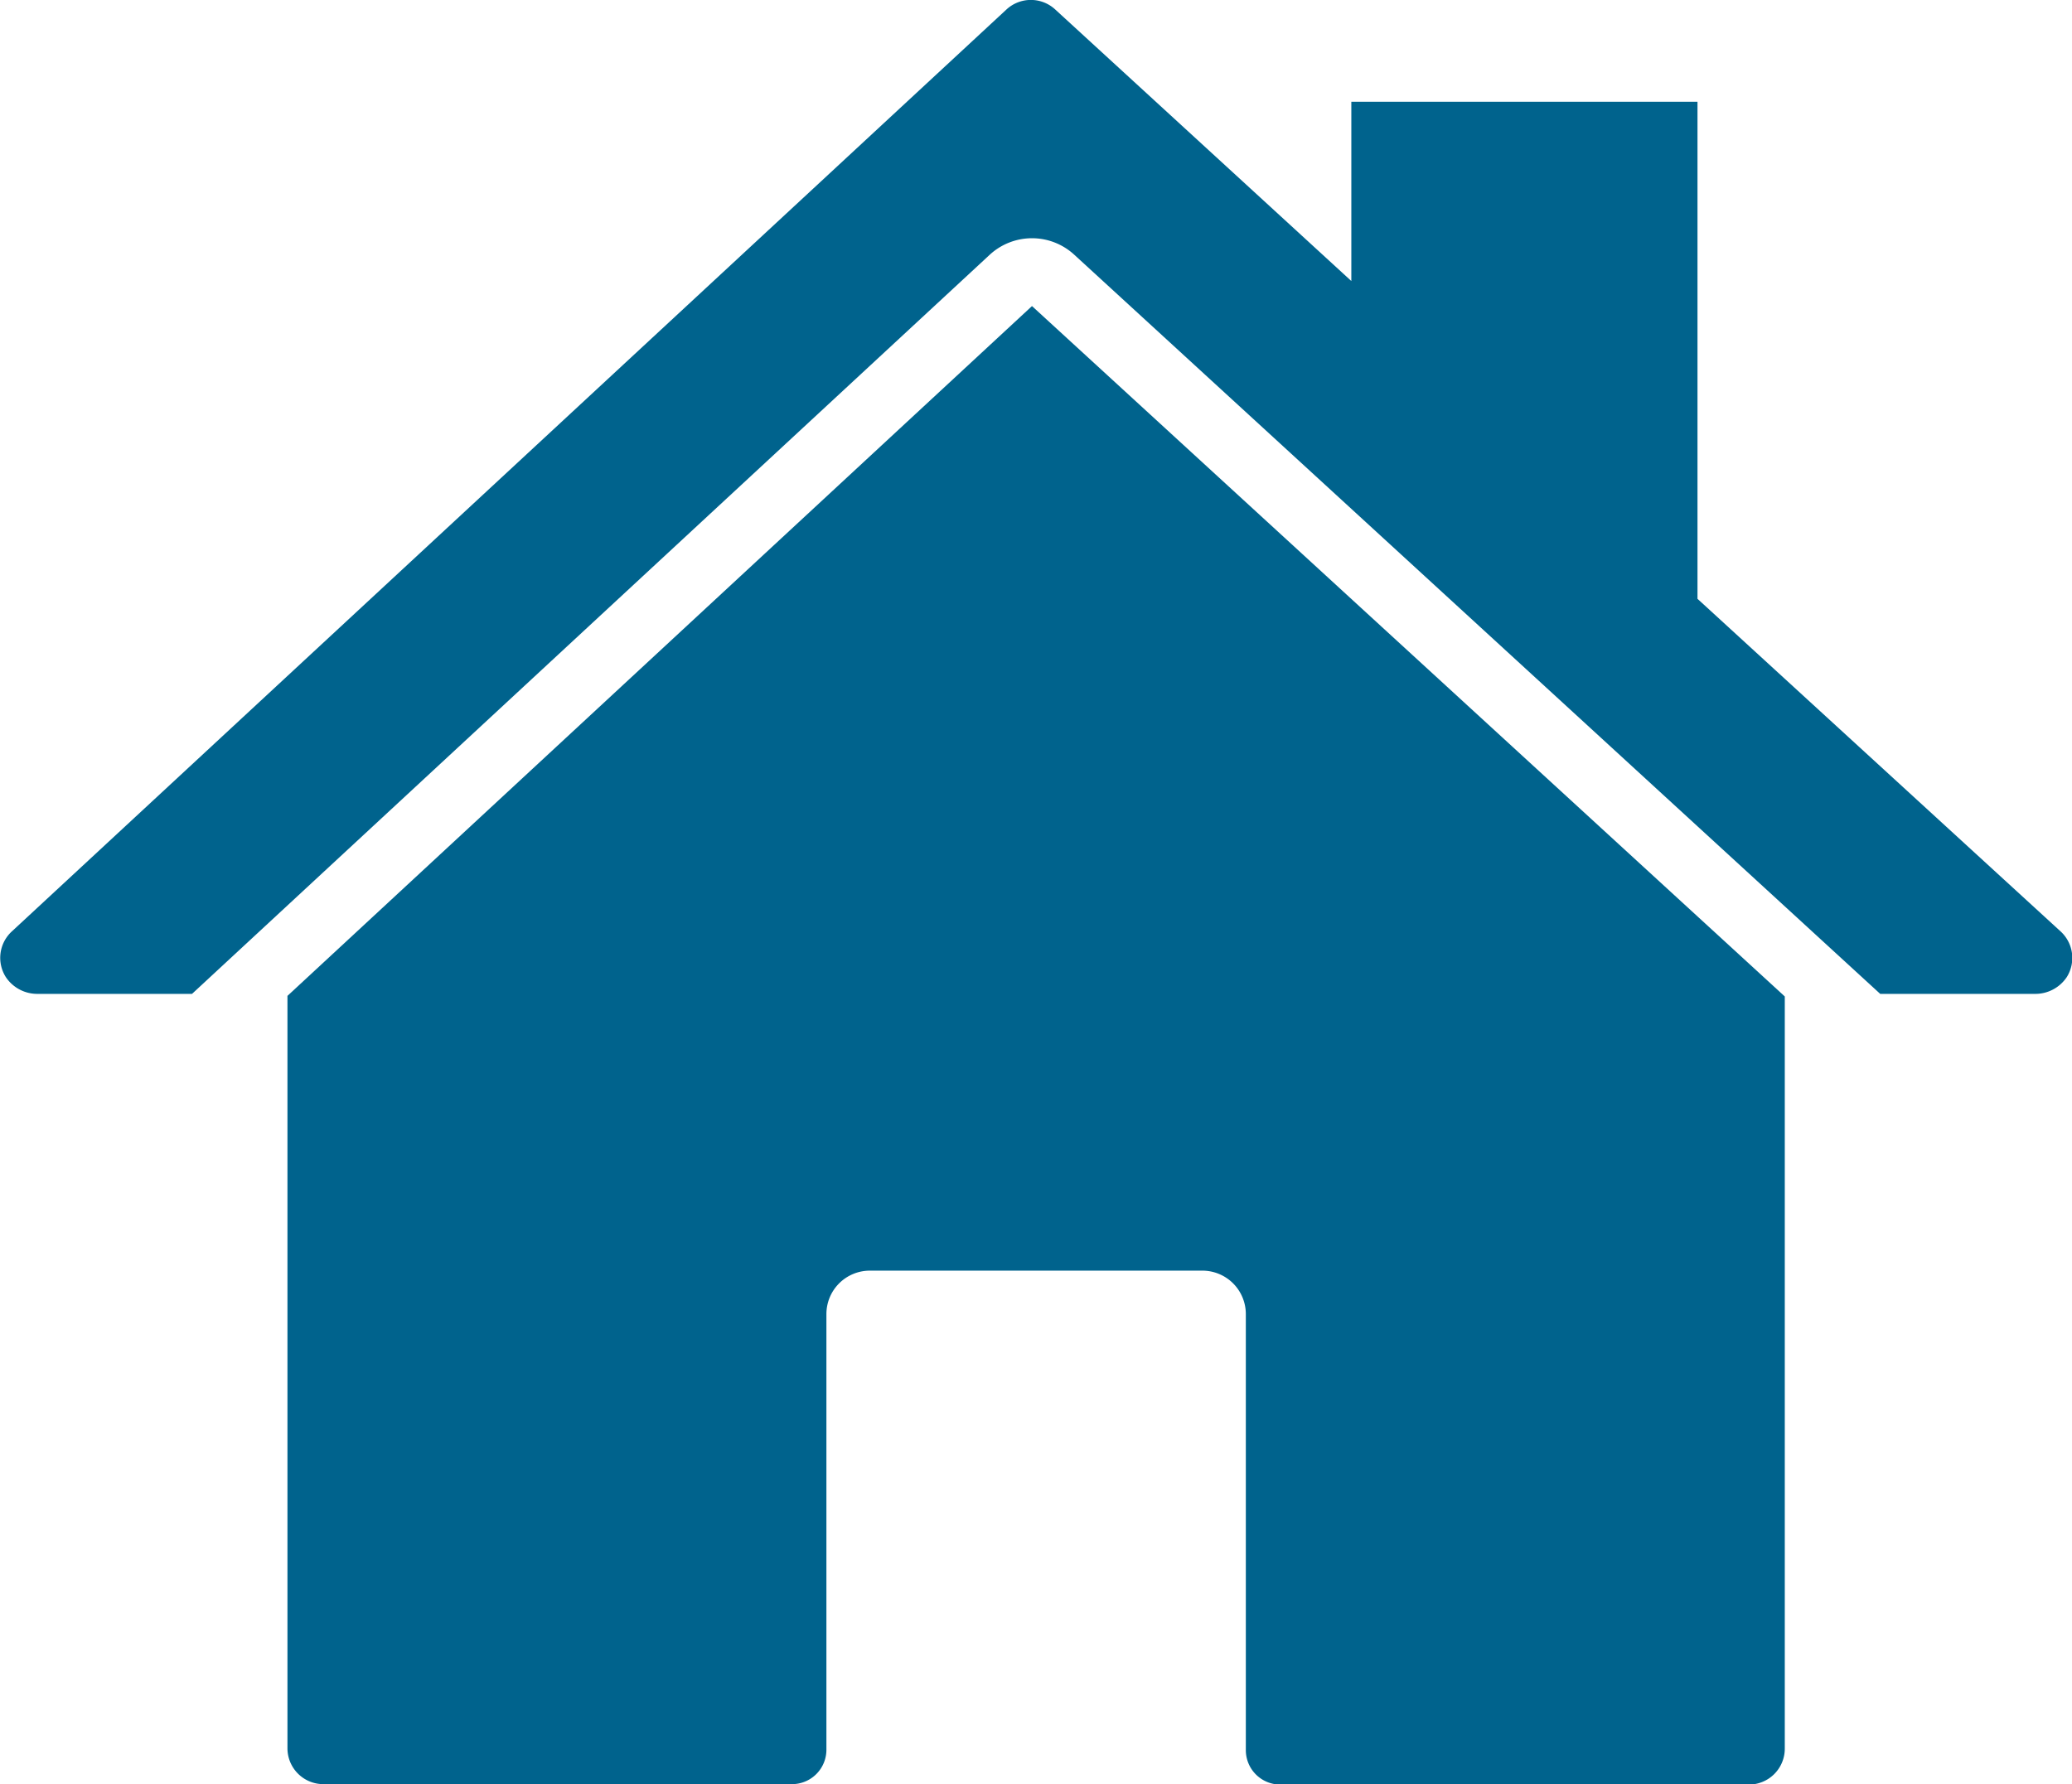
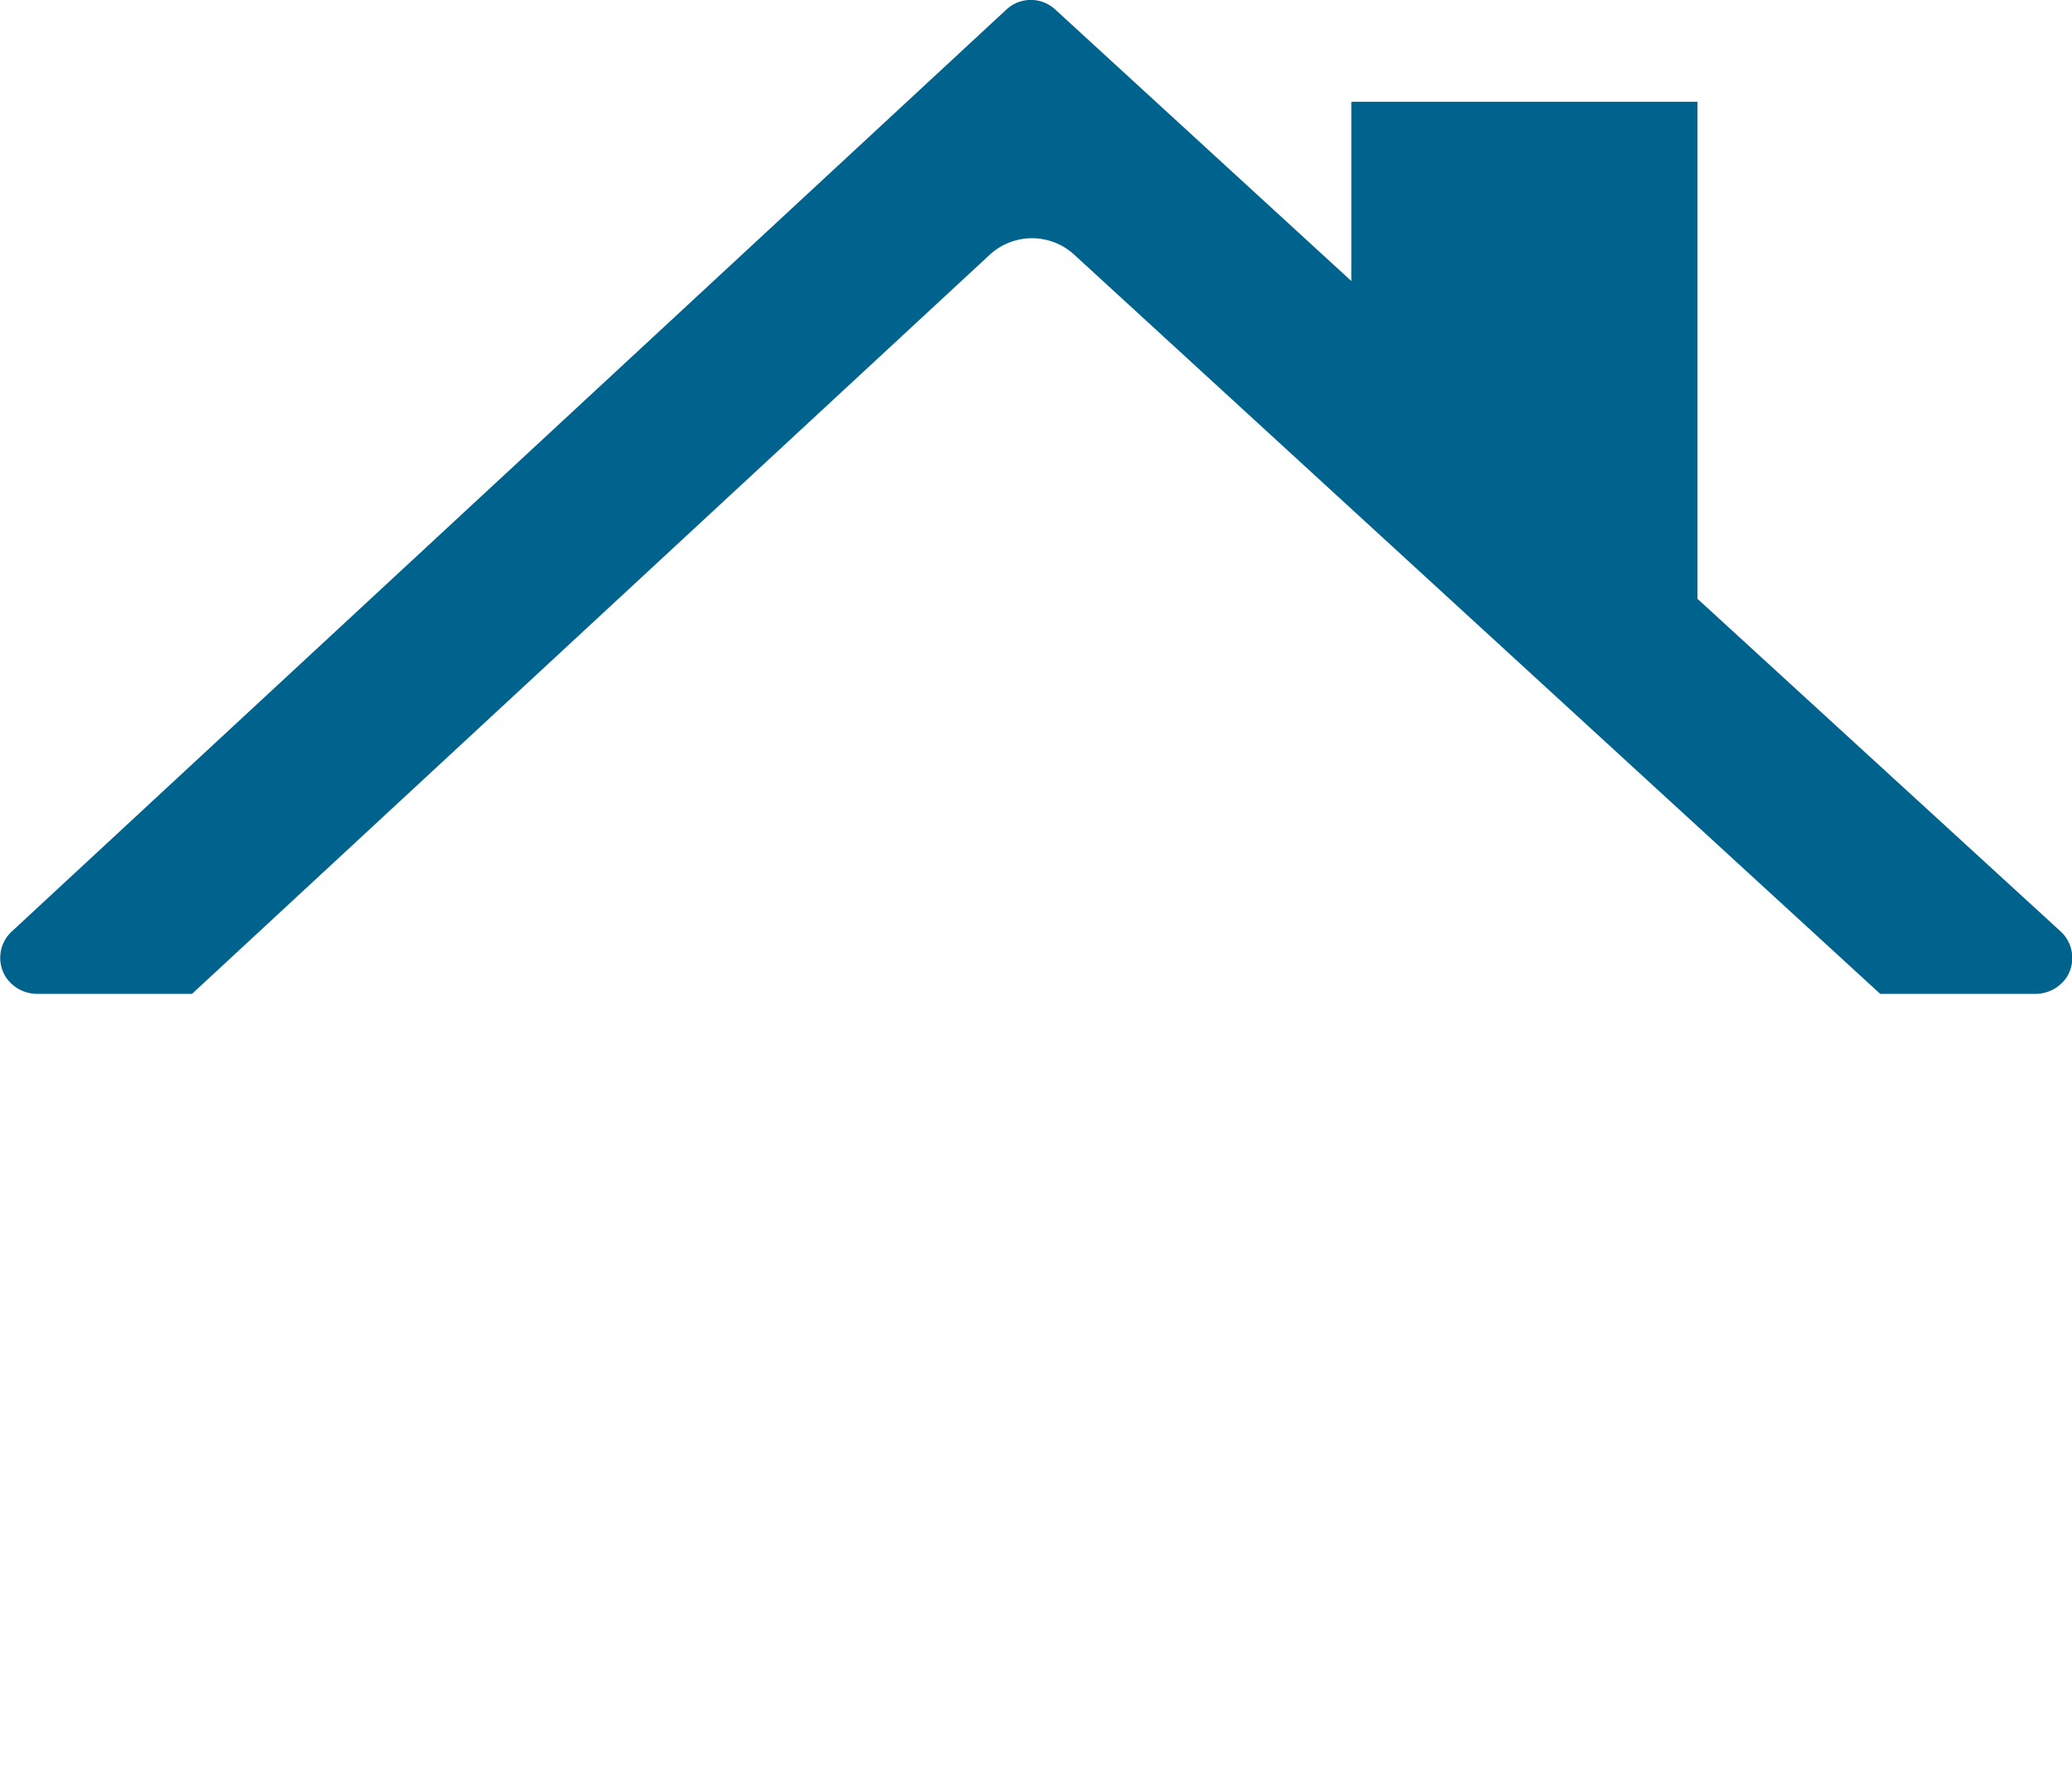
<svg xmlns="http://www.w3.org/2000/svg" viewBox="0 0 351.54 302.77">
  <defs>
    <style>.cls-1{fill:#00638d;}</style>
  </defs>
  <title>assistenza</title>
  <g id="Livello_2" data-name="Livello 2">
    <g id="Layer_1" data-name="Layer 1">
-       <path class="cls-1" d="M175.09,51.94,48.77,169V296.68a6.09,6.09,0,0,0,6.09,6.09h79.51a5.84,5.84,0,0,0,5.84-5.84V223a7.37,7.37,0,0,1,7.37-7.37H204a7.37,7.37,0,0,1,7.37,7.37v74a5.84,5.84,0,0,0,5.84,5.84h79.51a6.09,6.09,0,0,0,6.09-6.09V169.1Z" />
      <path class="cls-1" d="M349.54,158,288,101.62V17.27H229.27V47.69L179,1.58a6.09,6.09,0,0,0-8.21,0L2,158.07a6.09,6.09,0,0,0-1,7.76,6.41,6.41,0,0,0,5.47,2.83H32.58L167.9,43.25a10.58,10.58,0,0,1,14.31-.07L319,168.66h26.18a6.41,6.41,0,0,0,5.47-2.84A6.11,6.11,0,0,0,349.54,158Z" />
    </g>
  </g>
</svg>